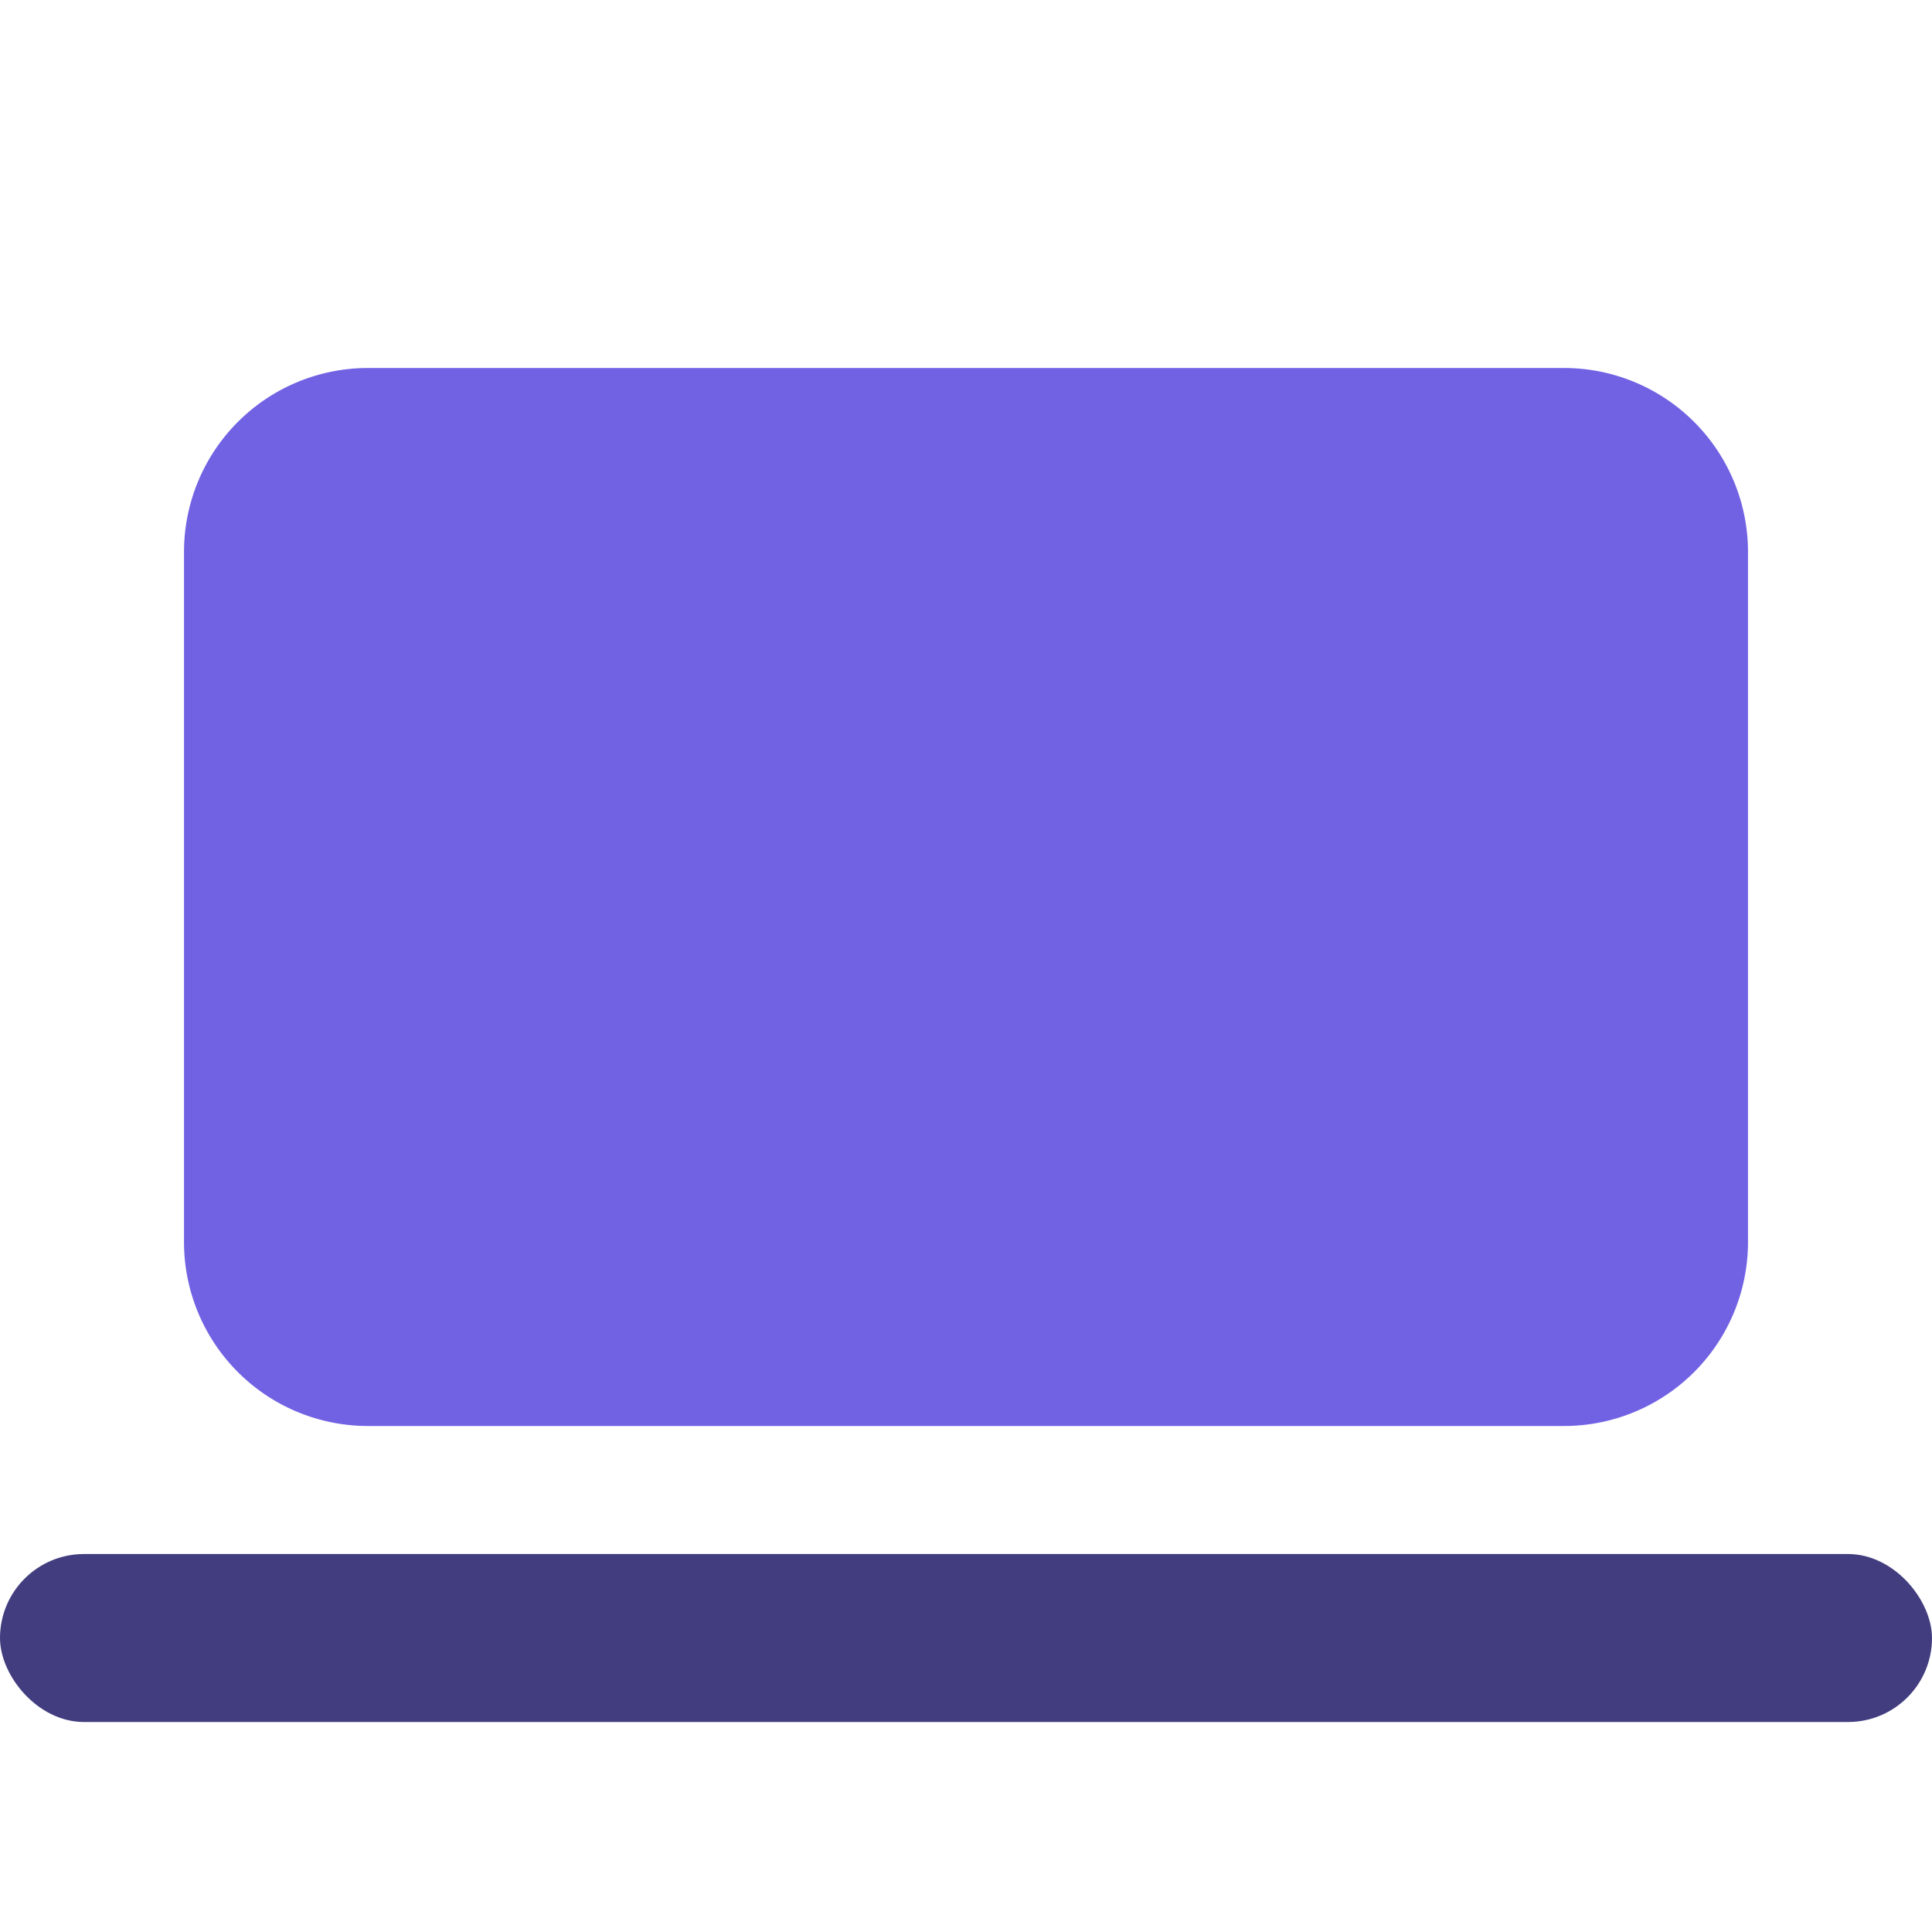
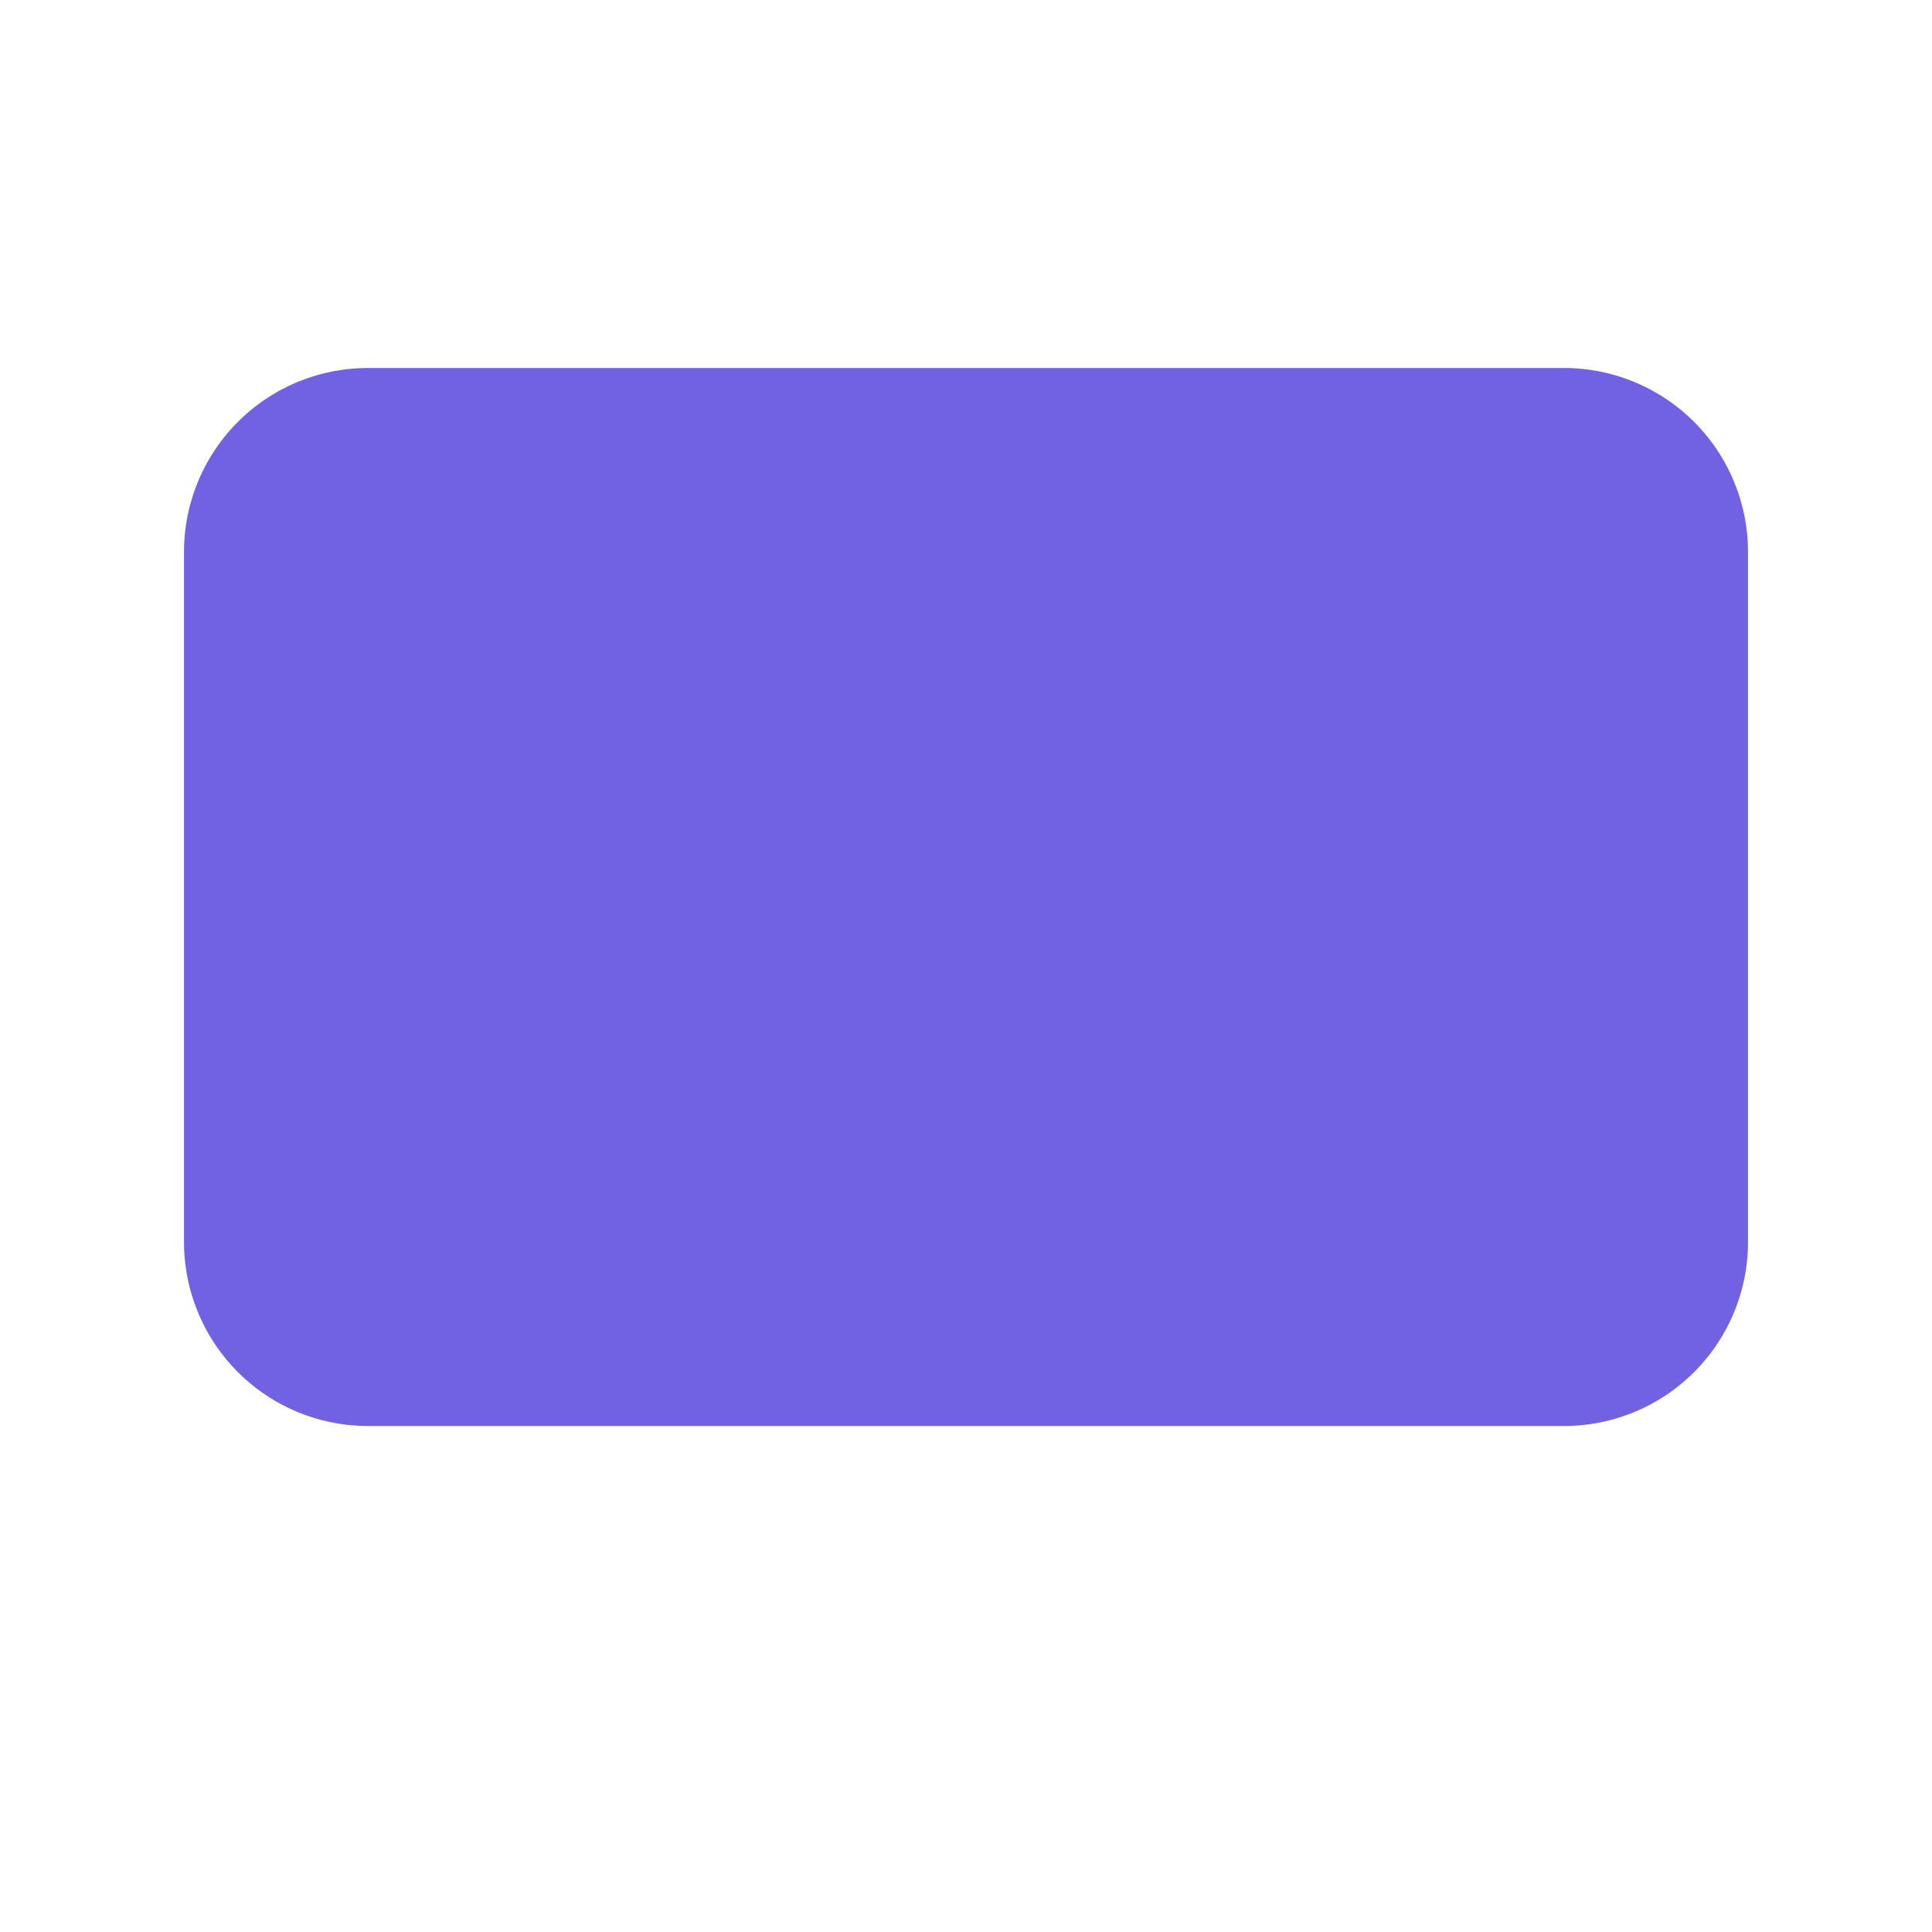
<svg xmlns="http://www.w3.org/2000/svg" width="42" height="42" fill="none">
-   <rect y="33.783" width="42" height="3.652" rx="1.826" fill="#423D7F" />
-   <path d="M4 12a4 4 0 014-4h26a4 4 0 014 4v15a4 4 0 01-4 4H8a4 4 0 01-4-4V12z" fill="#7162E4" />
+   <path d="M4 12a4 4 0 014-4h26a4 4 0 014 4v15a4 4 0 01-4 4H8a4 4 0 01-4-4V12" fill="#7162E4" />
</svg>